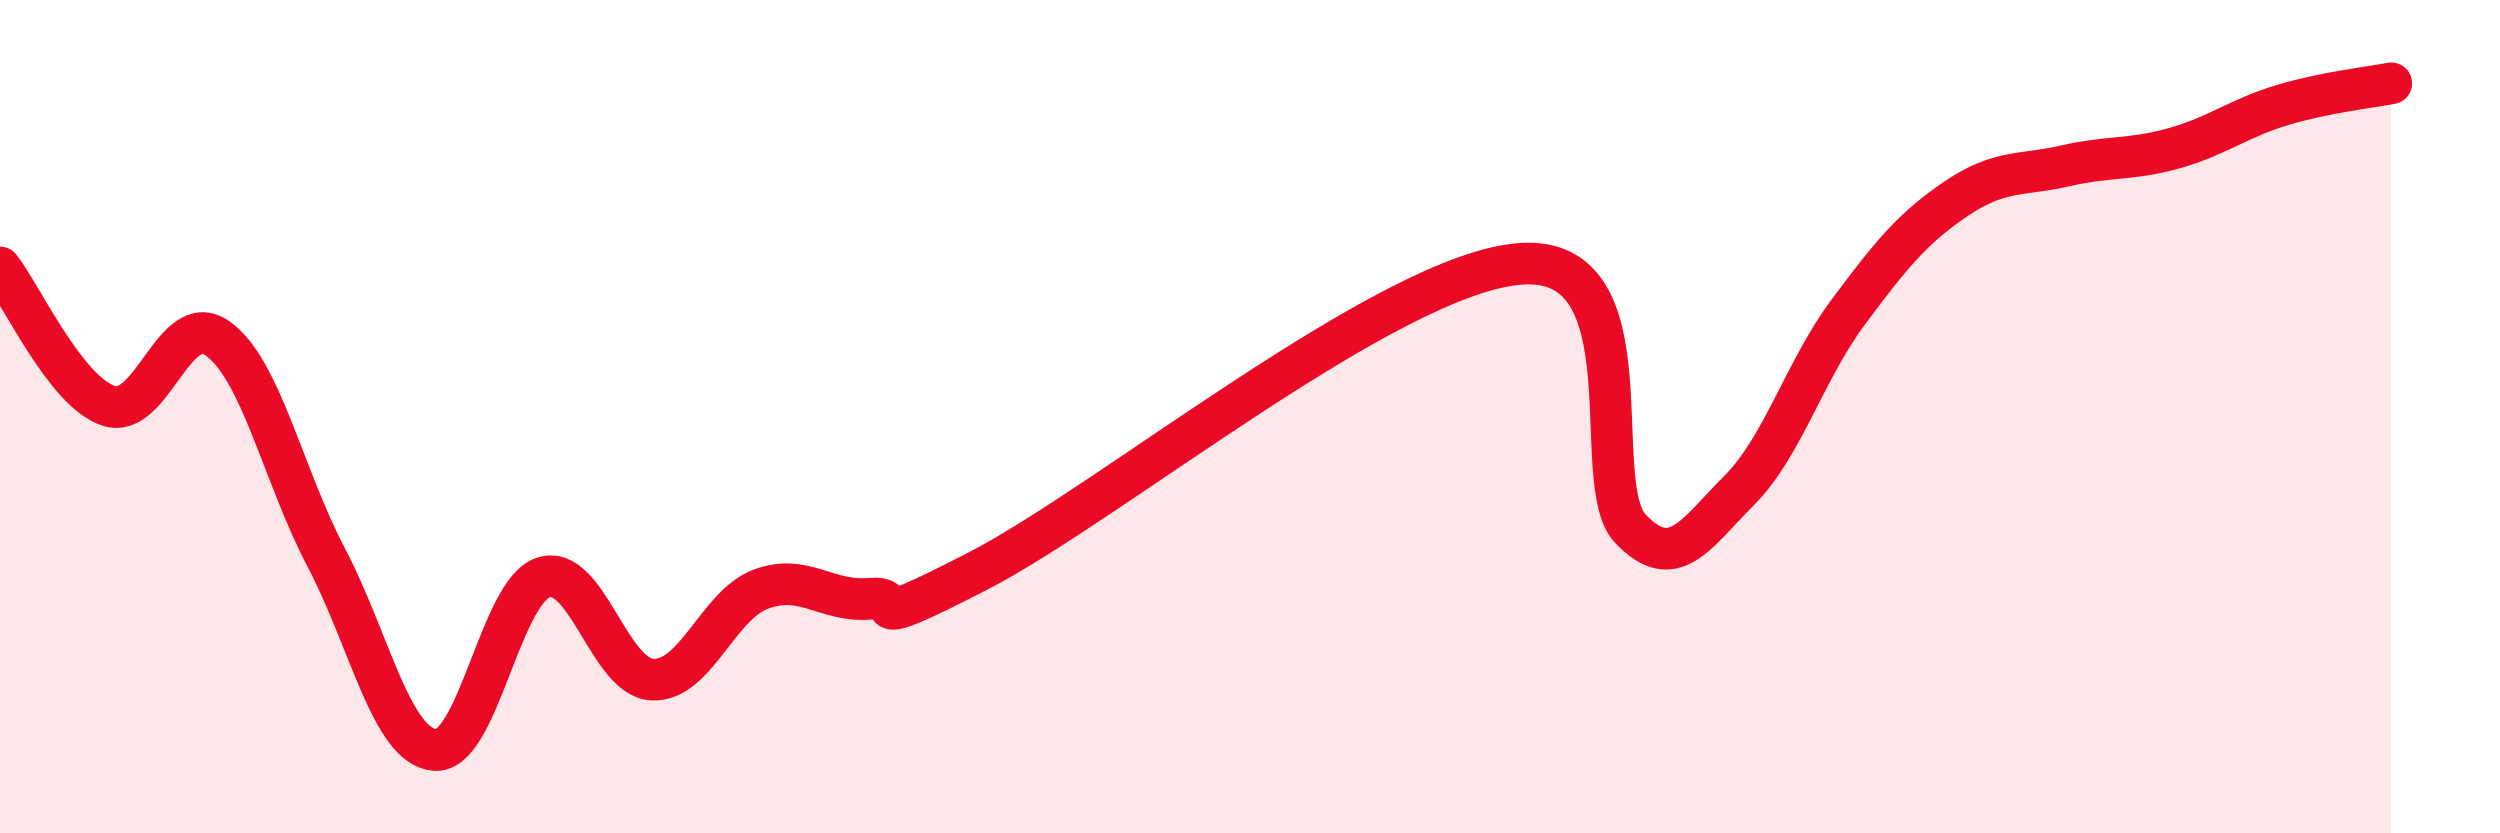
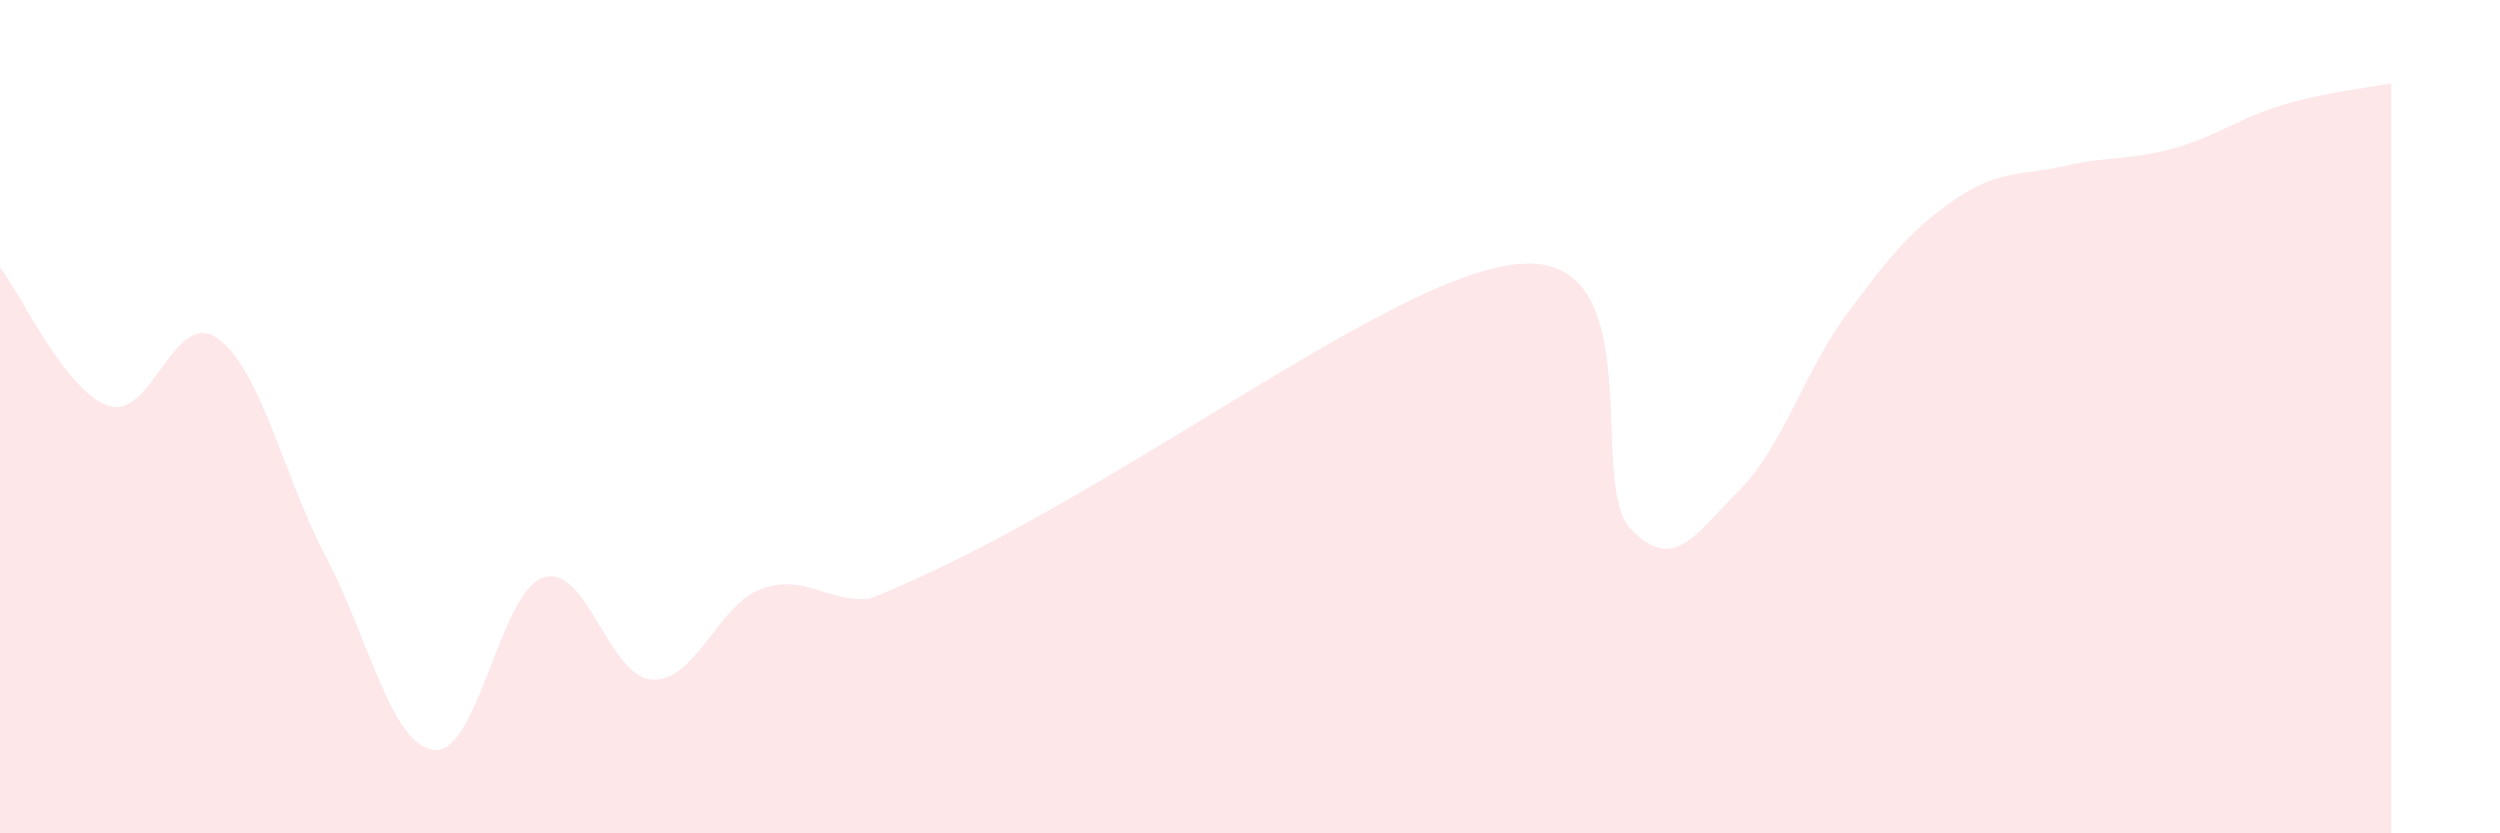
<svg xmlns="http://www.w3.org/2000/svg" width="60" height="20" viewBox="0 0 60 20">
-   <path d="M 0,6.42 C 0.52,7.08 1.57,9.4 2.61,9.74 C 3.65,10.08 4.18,7.39 5.22,8.12 C 6.26,8.85 6.79,11.4 7.83,13.38 C 8.87,15.36 9.39,17.9 10.43,18 C 11.47,18.1 12,14.2 13.04,13.86 C 14.08,13.52 14.61,16.25 15.65,16.31 C 16.69,16.37 17.22,14.53 18.26,14.14 C 19.3,13.75 19.83,14.46 20.87,14.37 C 21.91,14.28 20.35,15.31 23.48,13.7 C 26.61,12.09 33.39,6.53 36.52,6.33 C 39.65,6.13 38.09,11.6 39.13,12.69 C 40.17,13.78 40.7,12.81 41.74,11.77 C 42.78,10.73 43.31,8.9 44.35,7.5 C 45.39,6.1 45.92,5.46 46.96,4.76 C 48,4.06 48.53,4.22 49.57,3.98 C 50.61,3.74 51.13,3.85 52.17,3.56 C 53.21,3.27 53.74,2.83 54.78,2.52 C 55.82,2.21 56.87,2.1 57.39,2L57.39 20L0 20Z" fill="#EB0A25" opacity="0.1" stroke-linecap="round" stroke-linejoin="round" />
-   <path d="M 0,6.42 C 0.52,7.08 1.57,9.4 2.61,9.74 C 3.65,10.08 4.18,7.39 5.22,8.12 C 6.26,8.85 6.79,11.4 7.83,13.38 C 8.87,15.36 9.39,17.9 10.43,18 C 11.47,18.1 12,14.2 13.04,13.86 C 14.08,13.52 14.61,16.25 15.65,16.31 C 16.69,16.37 17.22,14.53 18.26,14.14 C 19.3,13.75 19.83,14.46 20.87,14.37 C 21.91,14.28 20.35,15.31 23.48,13.7 C 26.61,12.09 33.39,6.53 36.52,6.33 C 39.65,6.13 38.09,11.6 39.13,12.69 C 40.17,13.78 40.7,12.81 41.74,11.77 C 42.78,10.73 43.31,8.9 44.35,7.5 C 45.39,6.1 45.92,5.46 46.96,4.76 C 48,4.06 48.53,4.22 49.57,3.98 C 50.61,3.74 51.13,3.85 52.17,3.56 C 53.21,3.27 53.74,2.83 54.78,2.52 C 55.82,2.21 56.87,2.1 57.39,2" stroke="#EB0A25" stroke-width="1" fill="none" stroke-linecap="round" stroke-linejoin="round" />
+   <path d="M 0,6.42 C 0.52,7.08 1.57,9.4 2.61,9.74 C 3.65,10.08 4.18,7.39 5.22,8.12 C 6.26,8.85 6.79,11.4 7.83,13.38 C 8.87,15.36 9.39,17.9 10.43,18 C 11.47,18.1 12,14.2 13.04,13.86 C 14.08,13.52 14.61,16.25 15.65,16.31 C 16.69,16.37 17.22,14.53 18.26,14.14 C 19.3,13.75 19.83,14.46 20.87,14.37 C 26.61,12.09 33.39,6.53 36.52,6.33 C 39.65,6.13 38.09,11.6 39.13,12.69 C 40.17,13.78 40.7,12.81 41.74,11.77 C 42.78,10.73 43.31,8.9 44.35,7.5 C 45.39,6.1 45.92,5.46 46.96,4.76 C 48,4.06 48.53,4.22 49.57,3.98 C 50.61,3.74 51.13,3.85 52.17,3.56 C 53.21,3.27 53.74,2.83 54.78,2.52 C 55.82,2.21 56.87,2.1 57.39,2L57.39 20L0 20Z" fill="#EB0A25" opacity="0.1" stroke-linecap="round" stroke-linejoin="round" />
</svg>